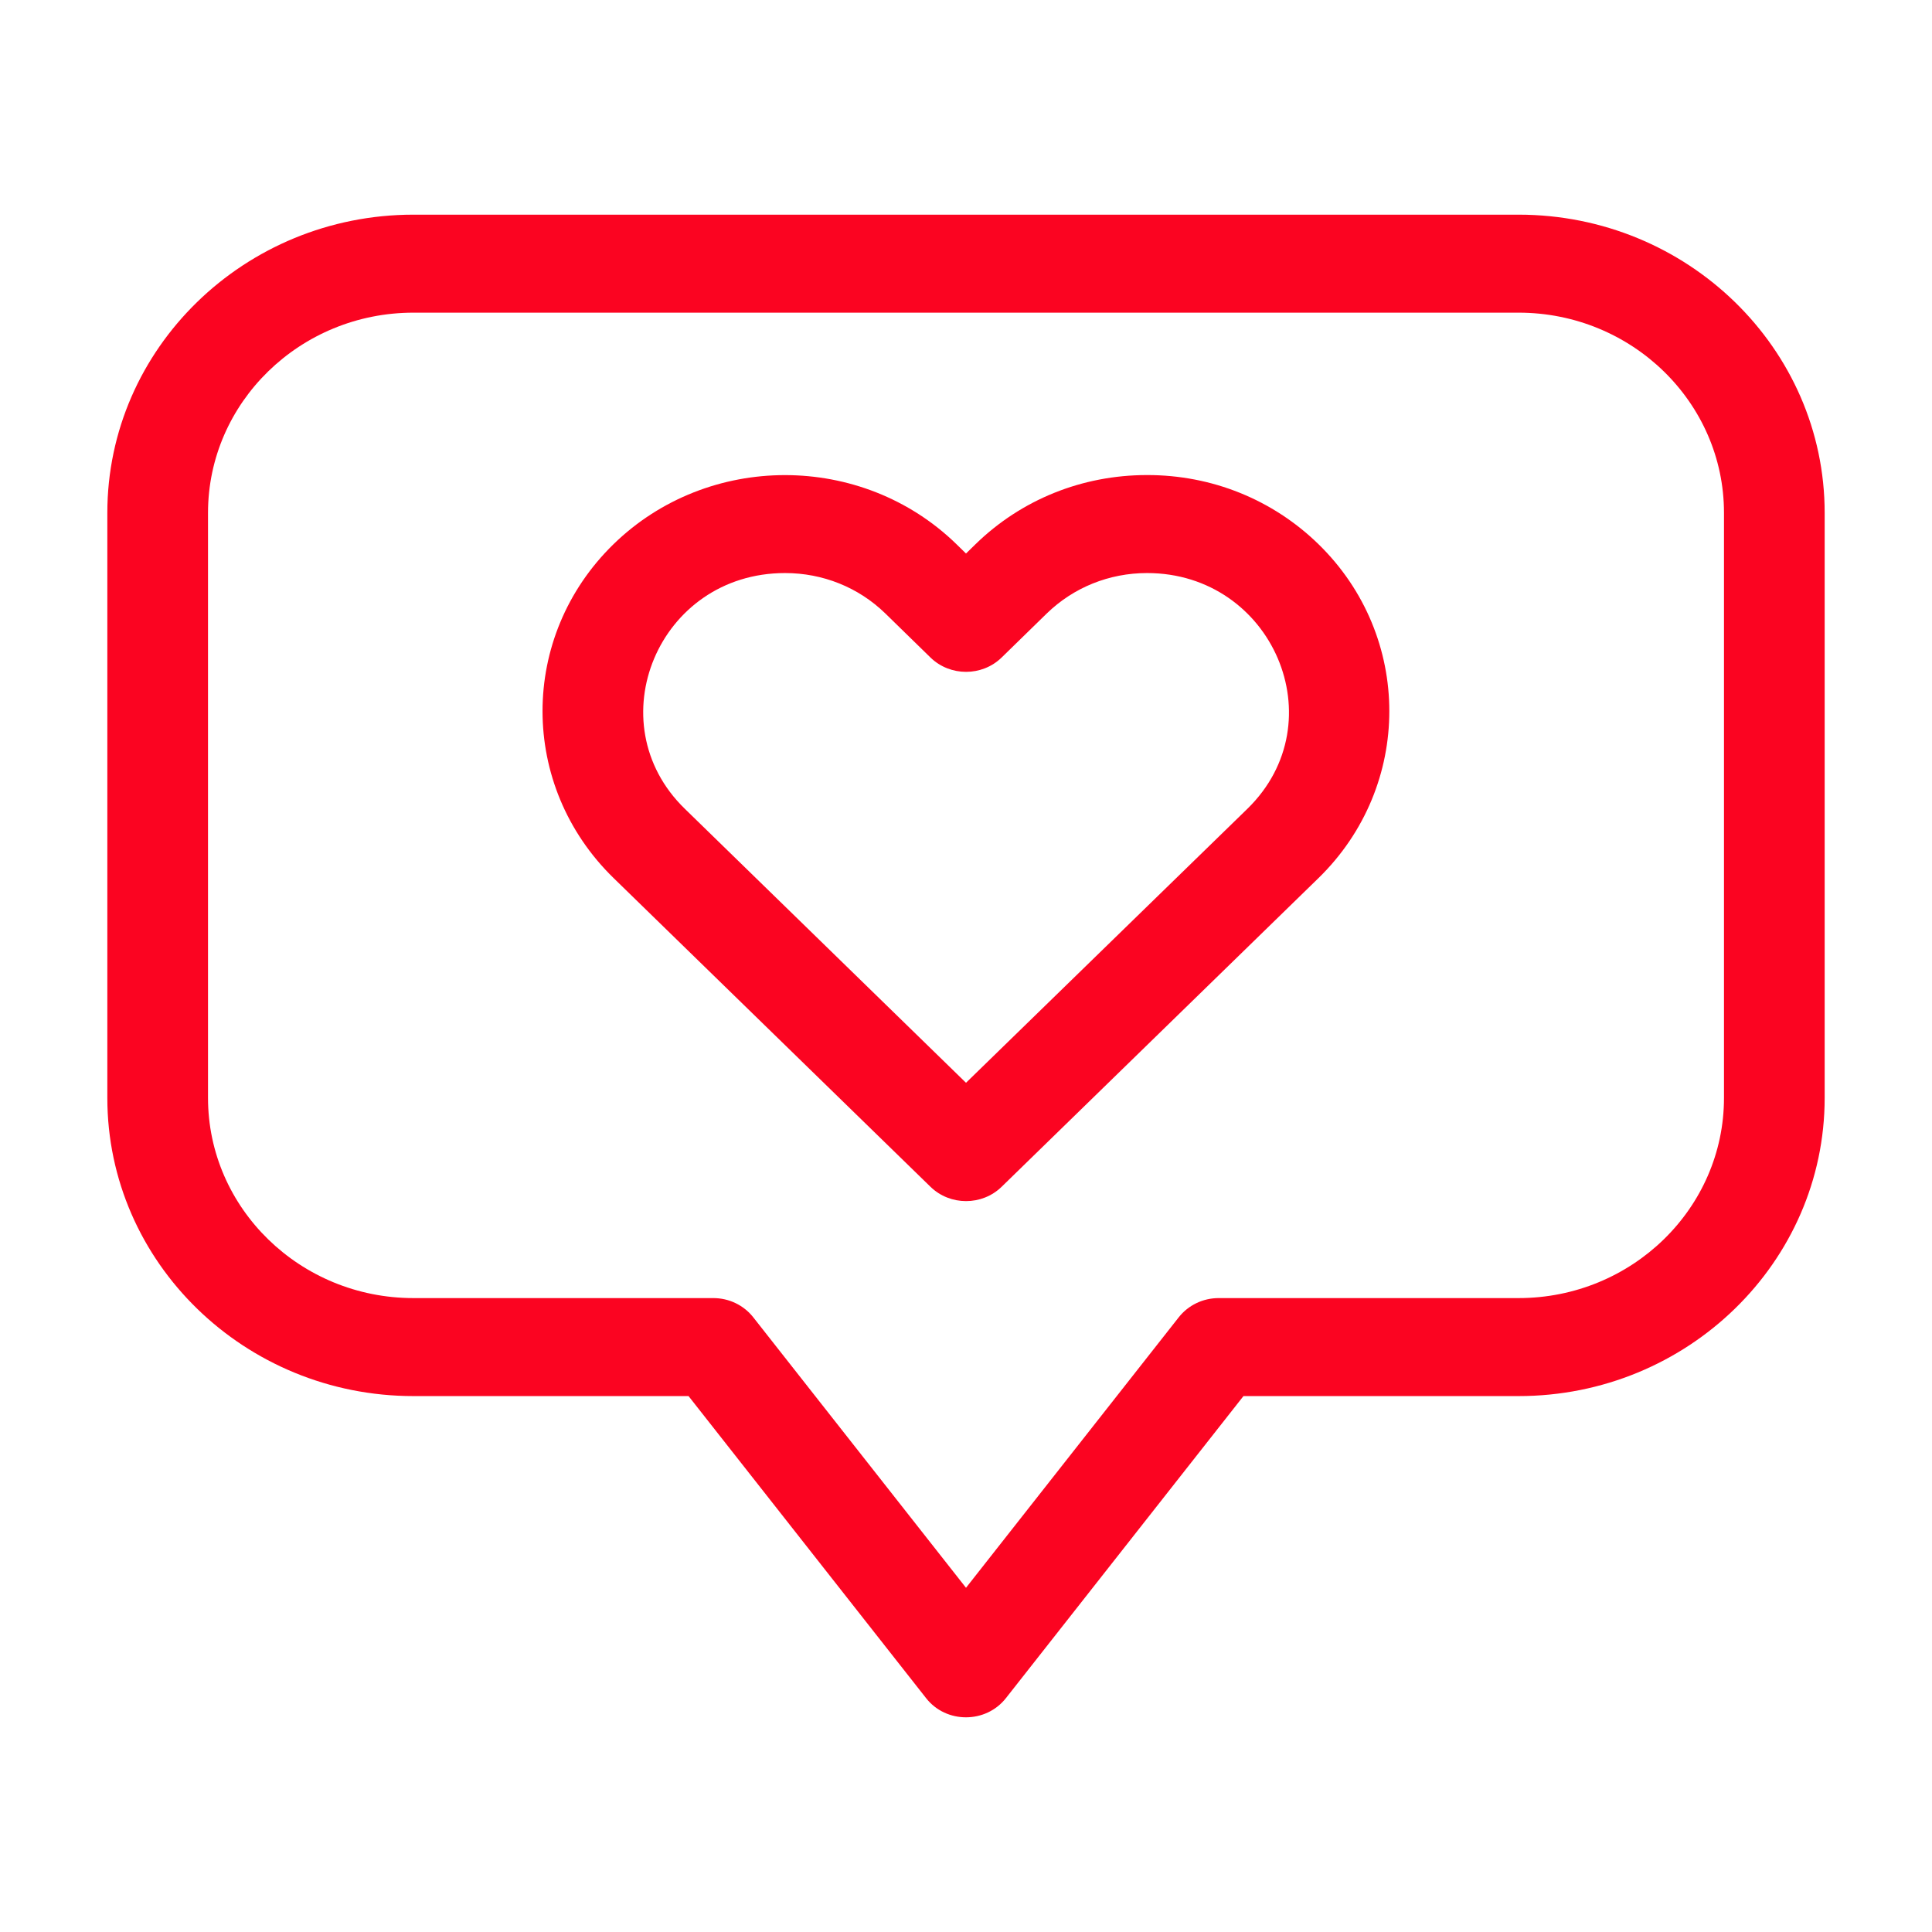
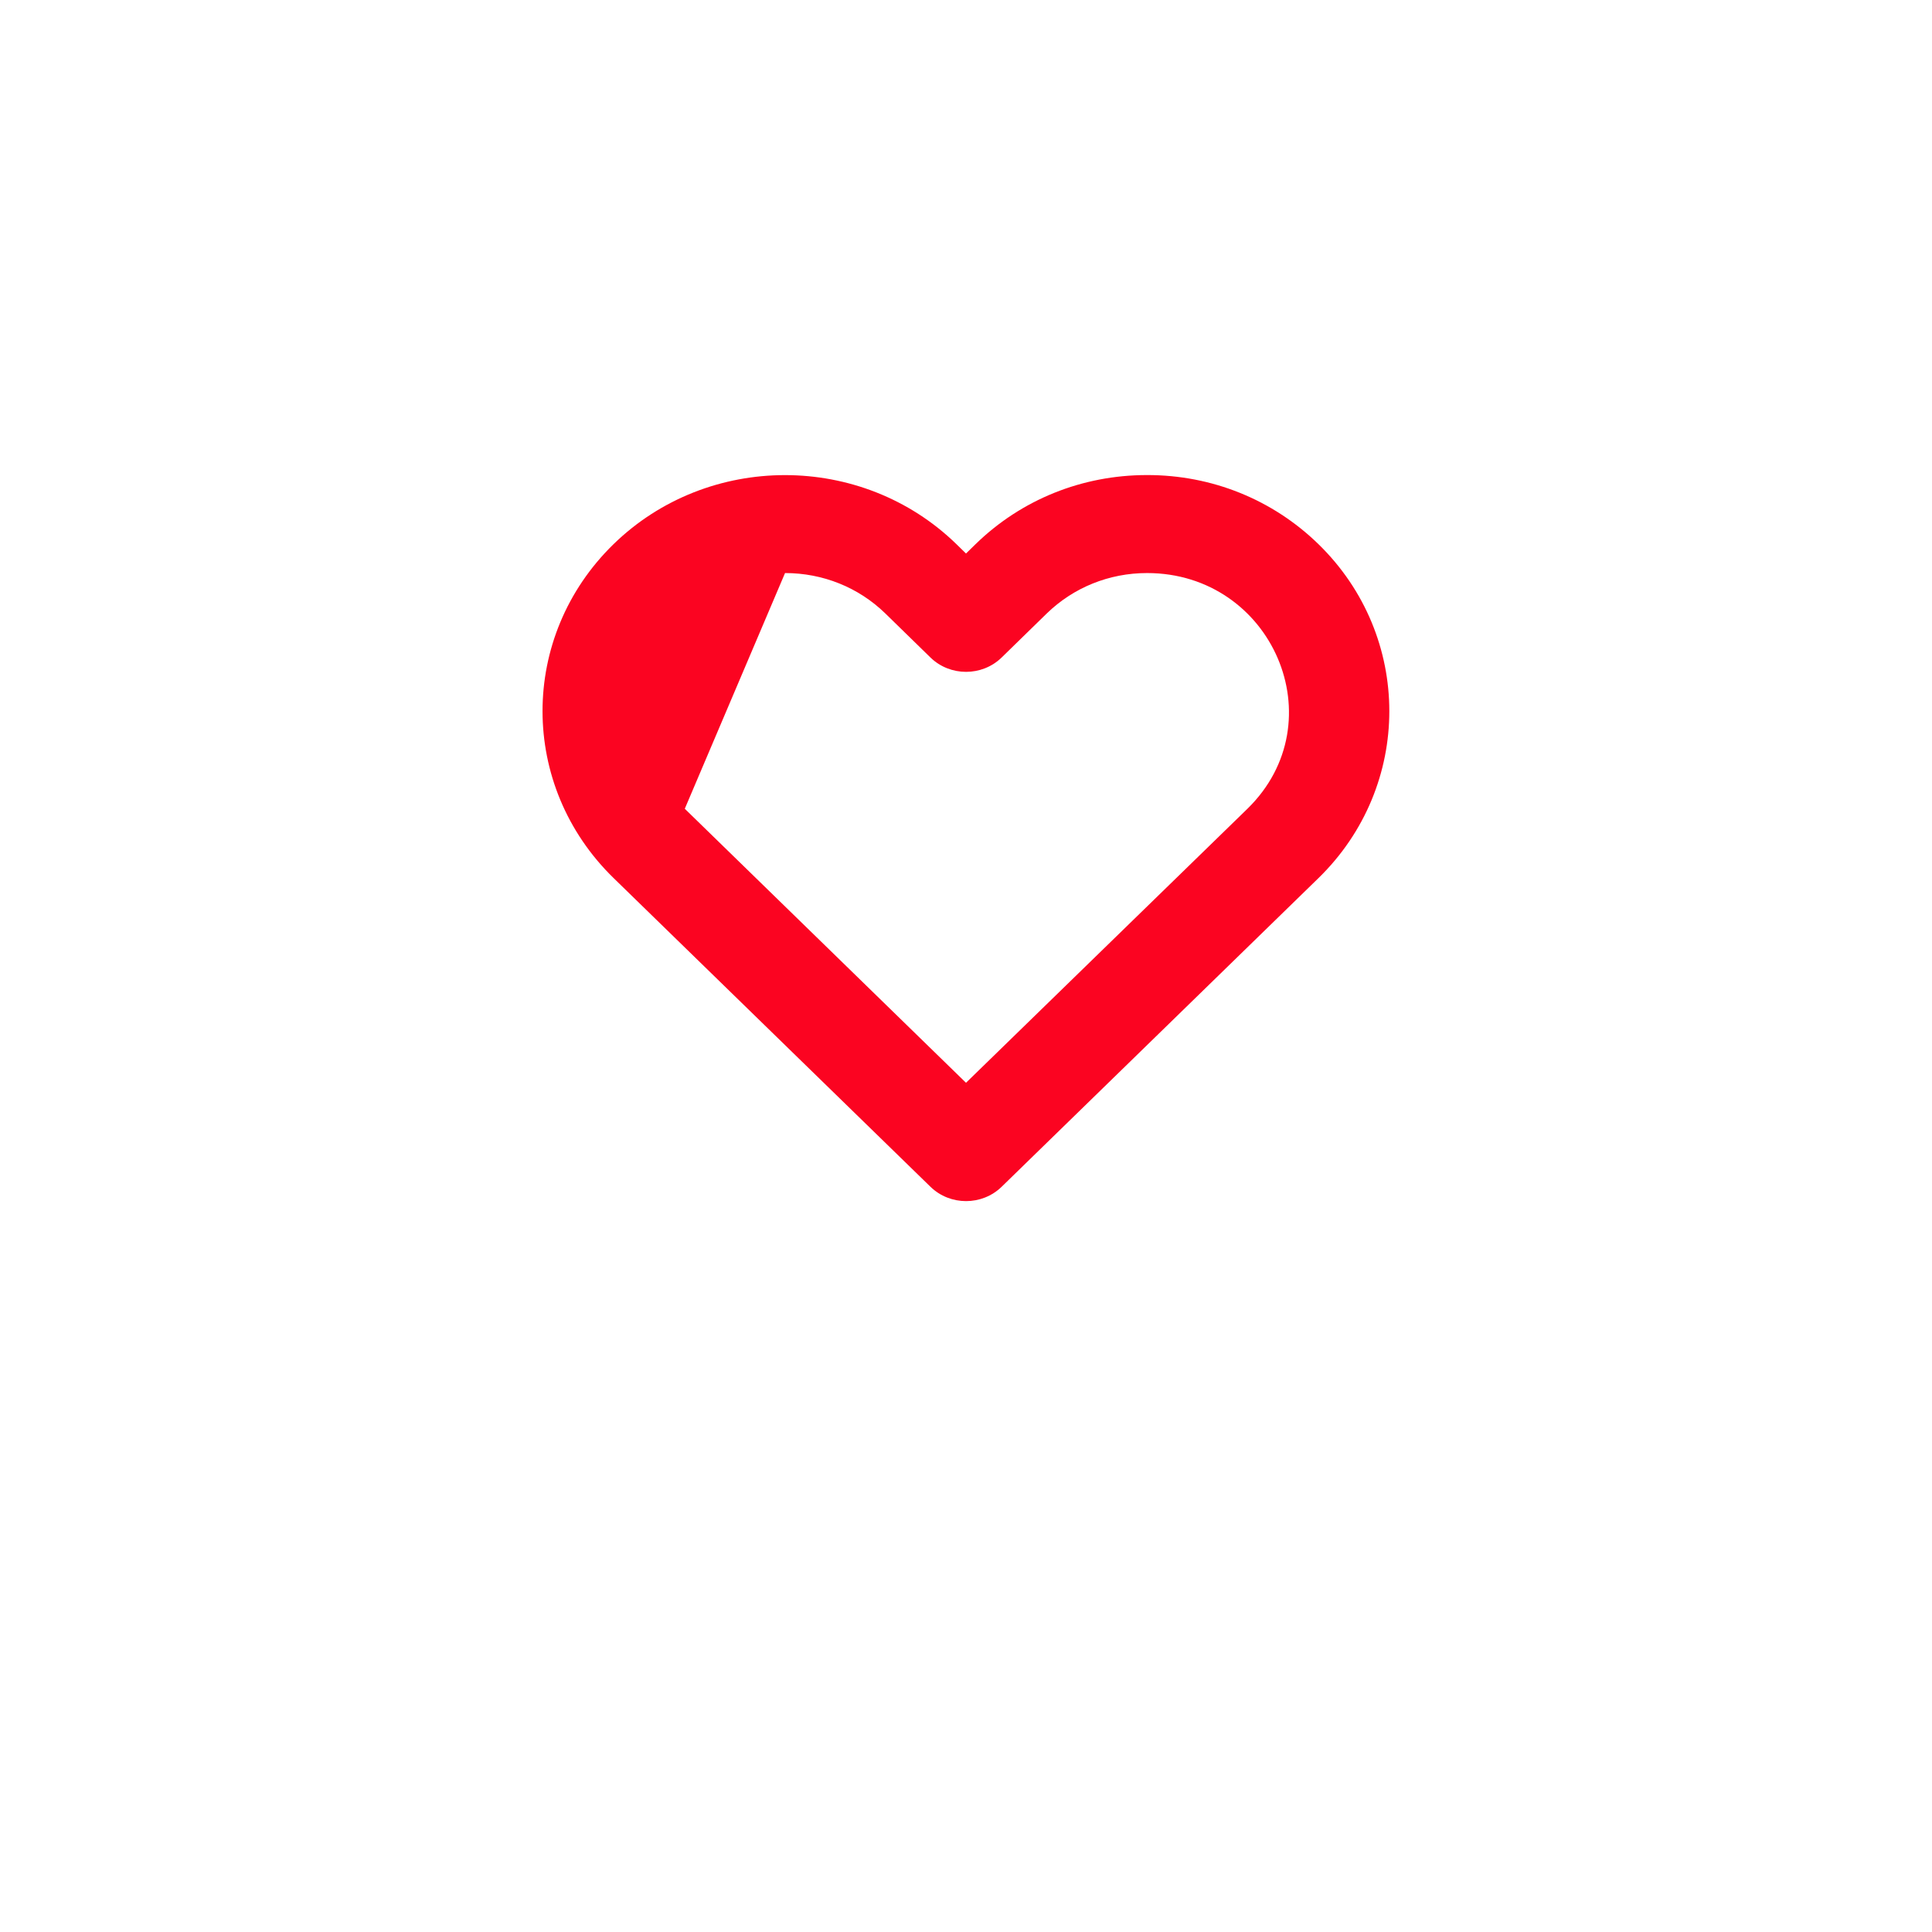
<svg xmlns="http://www.w3.org/2000/svg" width="18" height="18" viewBox="0 0 18 18" fill="none">
-   <path d="M8.669 11.057C8.852 11.235 9.149 11.235 9.332 11.057L12.284 8.181C13.164 7.323 13.164 5.928 12.284 5.07C11.857 4.654 11.29 4.425 10.686 4.426C10.083 4.426 9.516 4.654 9.089 5.07L9 5.157L8.911 5.07C8.03 4.212 6.597 4.212 5.716 5.07C4.834 5.93 4.834 7.321 5.717 8.181L8.669 11.057ZM7.314 5.339C7.666 5.339 7.998 5.472 8.248 5.715L8.669 6.126C8.852 6.304 9.149 6.304 9.332 6.126L9.752 5.716C10.002 5.473 10.334 5.339 10.687 5.339C11.855 5.339 12.454 6.724 11.621 7.536L9 10.088L6.38 7.535C5.555 6.733 6.132 5.339 7.314 5.339Z" fill="#FB0421" />
-   <path d="M3.852 13.007H6.415L8.628 15.821C8.815 16.06 9.185 16.059 9.372 15.821L11.585 13.007H14.148C15.721 13.007 17 11.761 17 10.229V4.778C17 3.246 15.721 2 14.148 2H3.852C2.279 2 1 3.246 1 4.778V10.229C1 11.761 2.279 13.007 3.852 13.007ZM1.938 4.778C1.938 3.75 2.796 2.913 3.852 2.913H14.148C15.204 2.913 16.062 3.75 16.062 4.778V10.229C16.062 11.257 15.204 12.094 14.148 12.094H11.354C11.208 12.094 11.071 12.16 10.982 12.273L9 14.793L7.018 12.273C6.929 12.16 6.792 12.094 6.646 12.094H3.852C2.796 12.094 1.938 11.257 1.938 10.229V4.778Z" fill="#FB0421" />
+   <path d="M8.669 11.057C8.852 11.235 9.149 11.235 9.332 11.057L12.284 8.181C13.164 7.323 13.164 5.928 12.284 5.07C11.857 4.654 11.29 4.425 10.686 4.426C10.083 4.426 9.516 4.654 9.089 5.07L9 5.157L8.911 5.07C8.03 4.212 6.597 4.212 5.716 5.07C4.834 5.93 4.834 7.321 5.717 8.181L8.669 11.057ZM7.314 5.339C7.666 5.339 7.998 5.472 8.248 5.715L8.669 6.126C8.852 6.304 9.149 6.304 9.332 6.126L9.752 5.716C10.002 5.473 10.334 5.339 10.687 5.339C11.855 5.339 12.454 6.724 11.621 7.536L9 10.088L6.38 7.535Z" fill="#FB0421" />
</svg>